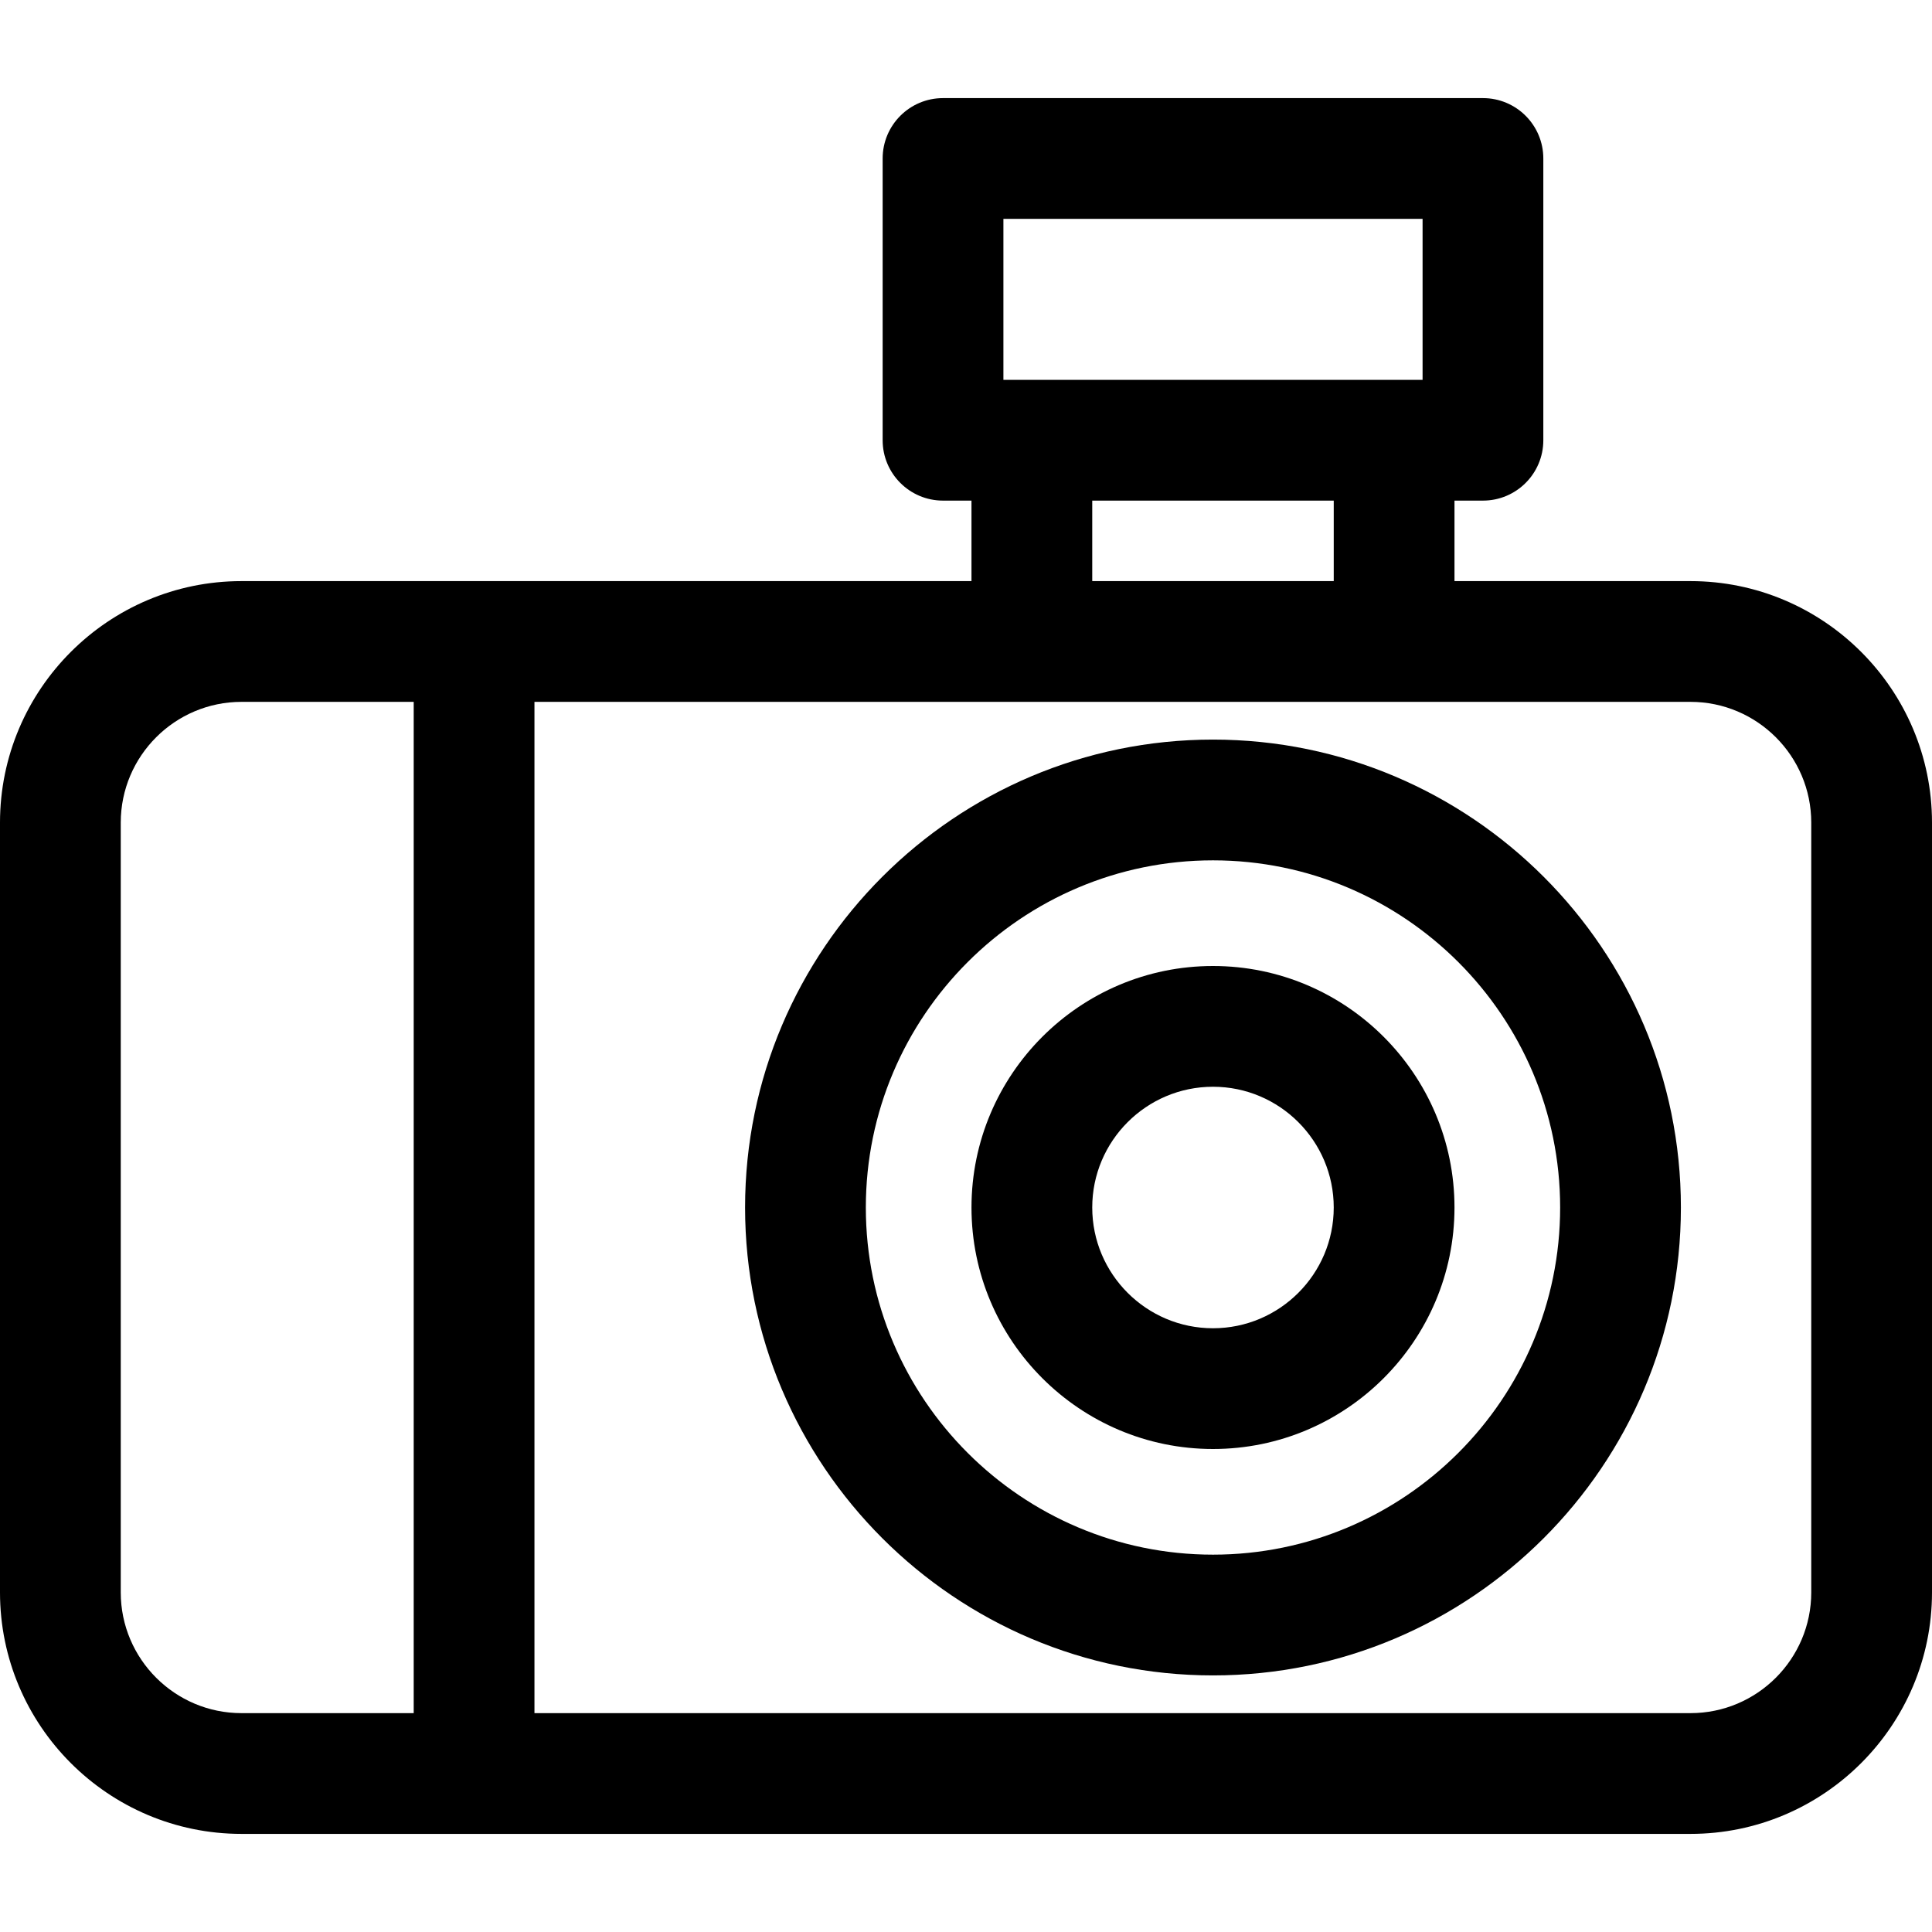
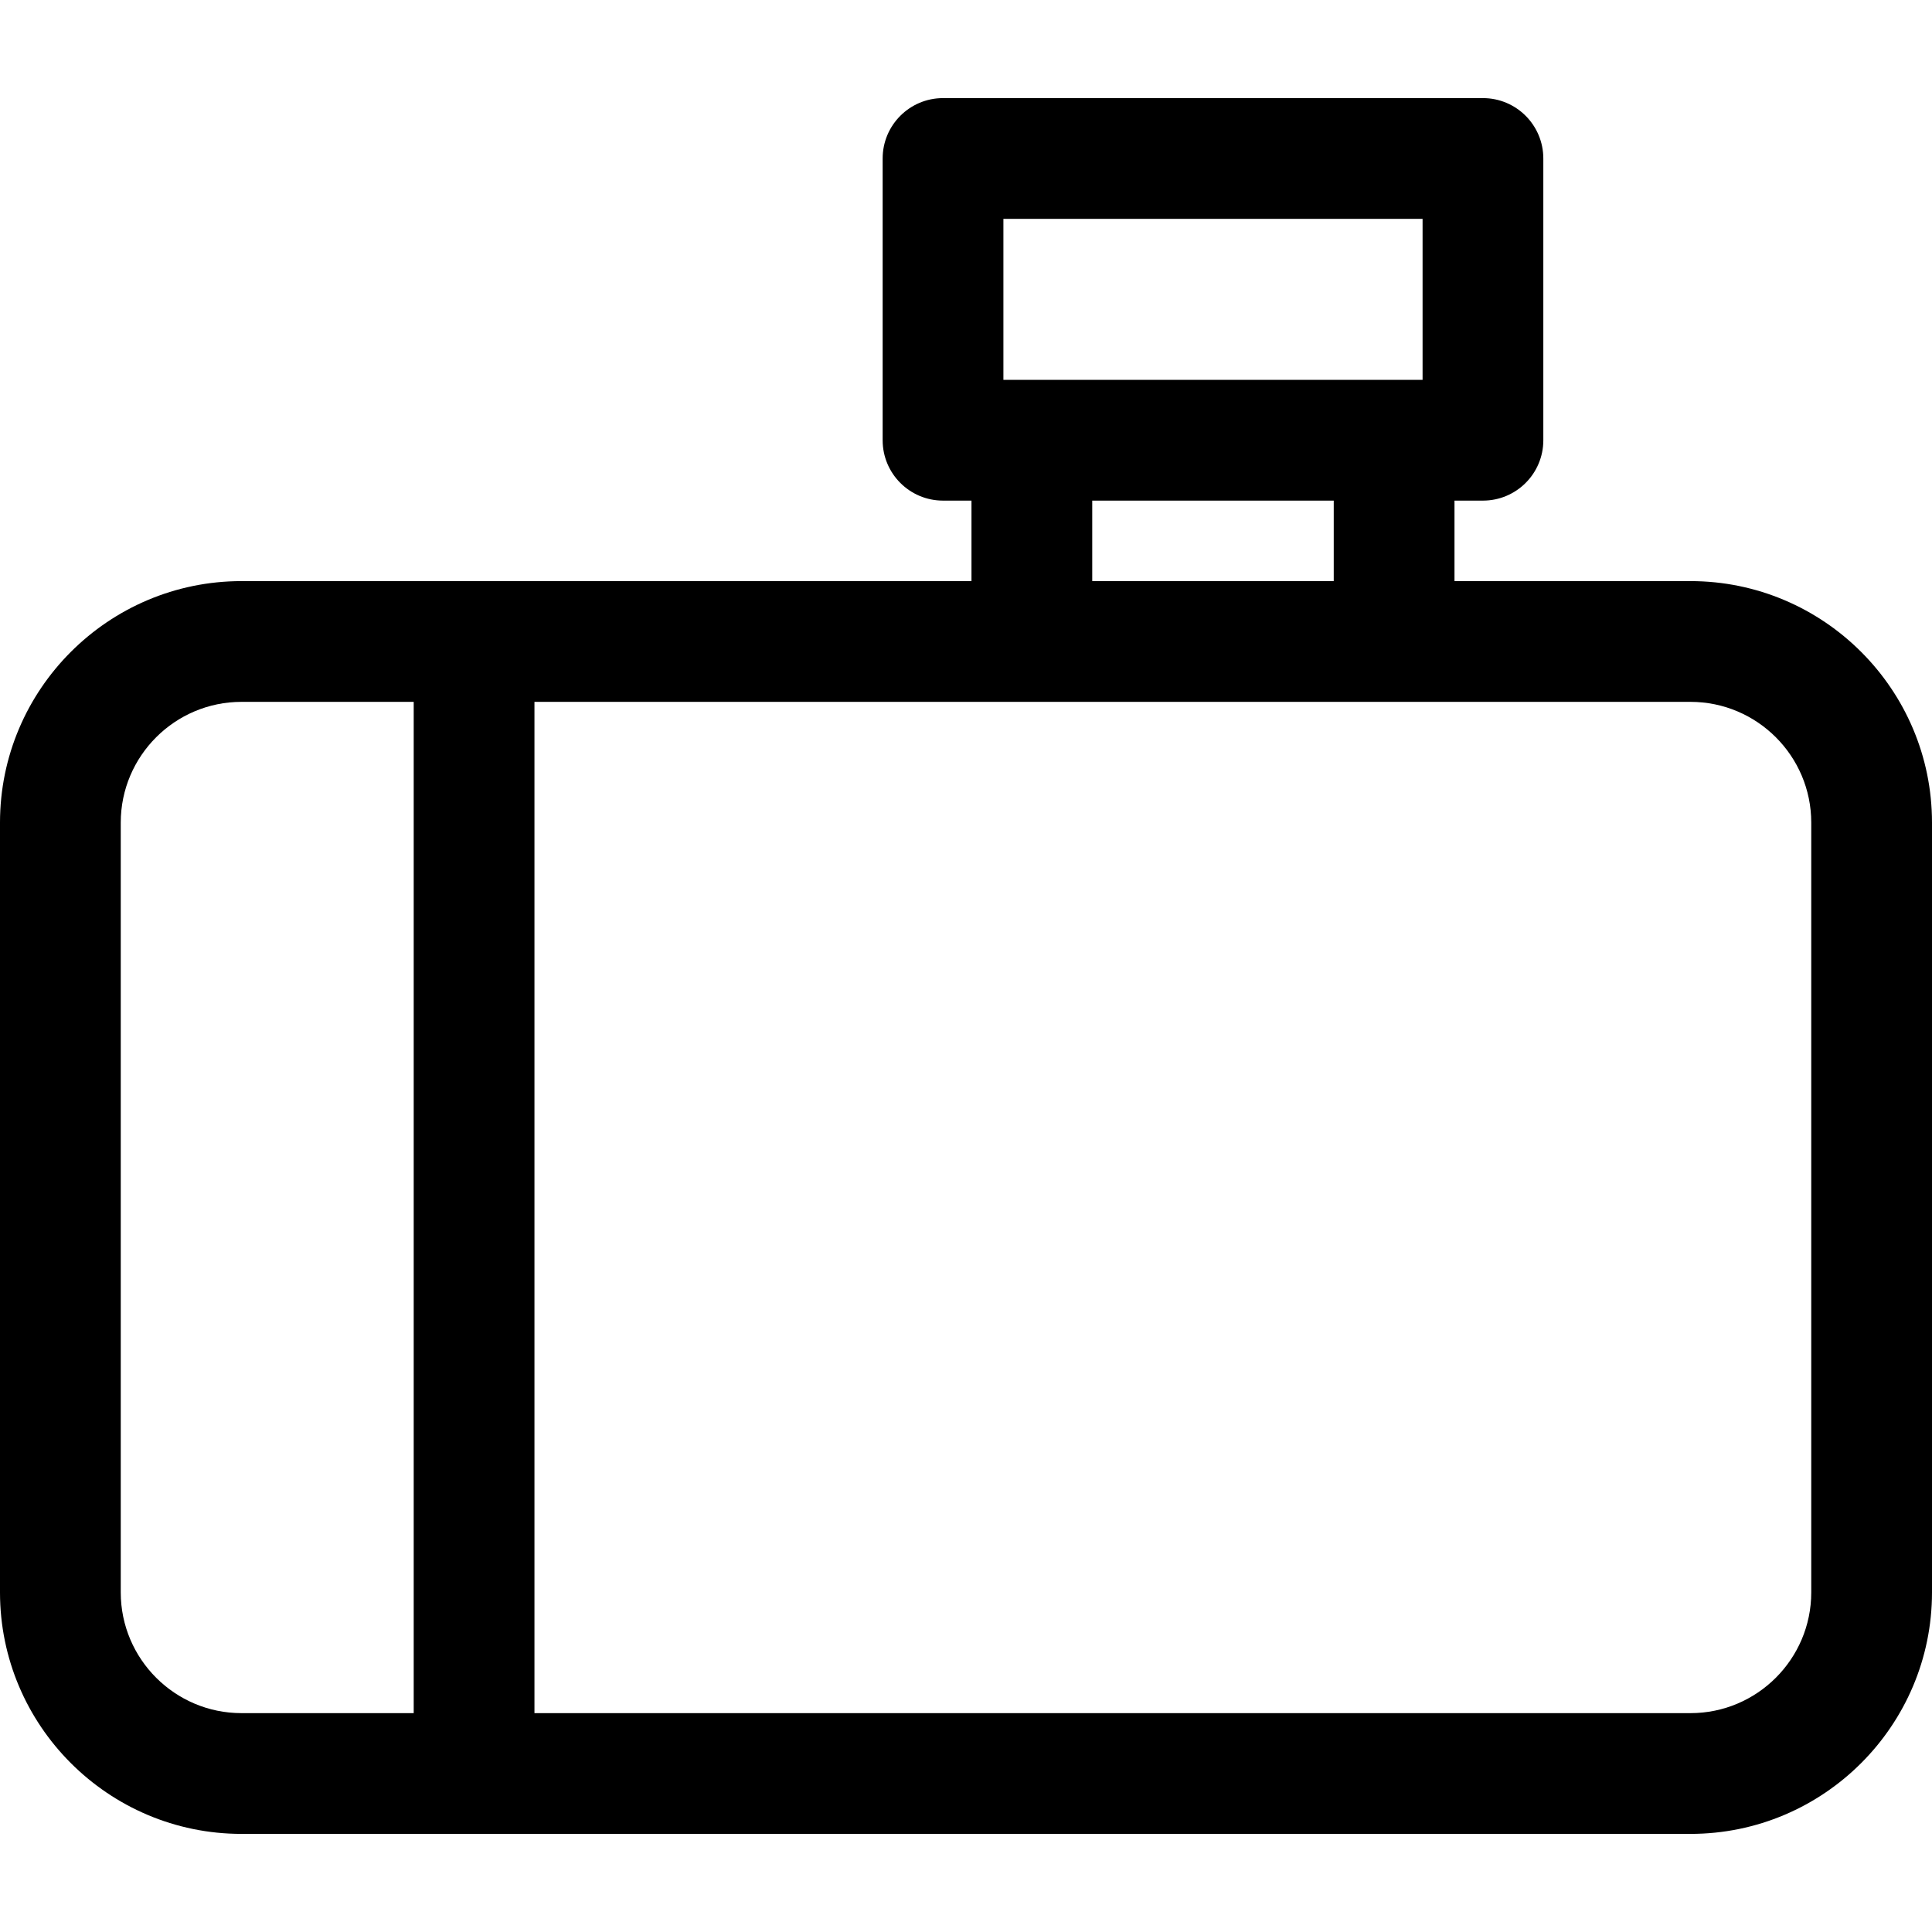
<svg xmlns="http://www.w3.org/2000/svg" fill="#000000" height="800px" width="800px" version="1.1" id="Layer_1" viewBox="0 0 512 512" xml:space="preserve">
  <g>
    <g>
      <g>
        <path d="M448,154h-62.546v-21.333h7.542c8.836,0,16-7.164,16-16V42c0-8.836-7.164-16-16-16H249.911c-8.836,0-16,7.164-16,16     v74.667c0,8.836,7.164,16,16,16h7.542V154H64c-35.29,0-64,28.71-64,64v204c0,35.29,28.71,64,64,64h384c35.29,0,64-28.71,64-64     V218C512,182.71,483.29,154,448,154z M265.913,58h111.085v42.667c-11.473,0-98.889,0-111.085,0V58z M353.454,132.667V154h-64     v-21.333H353.454z M109.636,454H64c-17.645,0-32-14.355-32-32V218c0-17.645,14.355-32,32-32h45.636V454z M480,422     c0,17.645-14.355,32-32,32H141.636V186c11.004,0,294.281,0,306.364,0c17.645,0,32,14.355,32,32V422z" />
-         <path d="M321.454,196c-68.373,0-124,55.627-124,124s55.626,124,124,124c68.374,0,124-55.627,124-124S389.828,196,321.454,196z      M321.454,412c-50.73,0-92-41.271-92-92s41.27-92,92-92c50.73,0,92,41.271,92,92S372.183,412,321.454,412z" />
-         <path d="M321.454,256c-35.29,0-64,28.71-64,64c0,35.29,28.71,64,64,64c35.29,0,64-28.71,64-64     C385.454,284.71,356.743,256,321.454,256z M321.454,352c-17.645,0-32-14.355-32-32c0-17.645,14.355-32,32-32     c17.645,0,32,14.355,32,32C353.454,337.645,339.099,352,321.454,352z" />
      </g>
    </g>
  </g>
</svg>